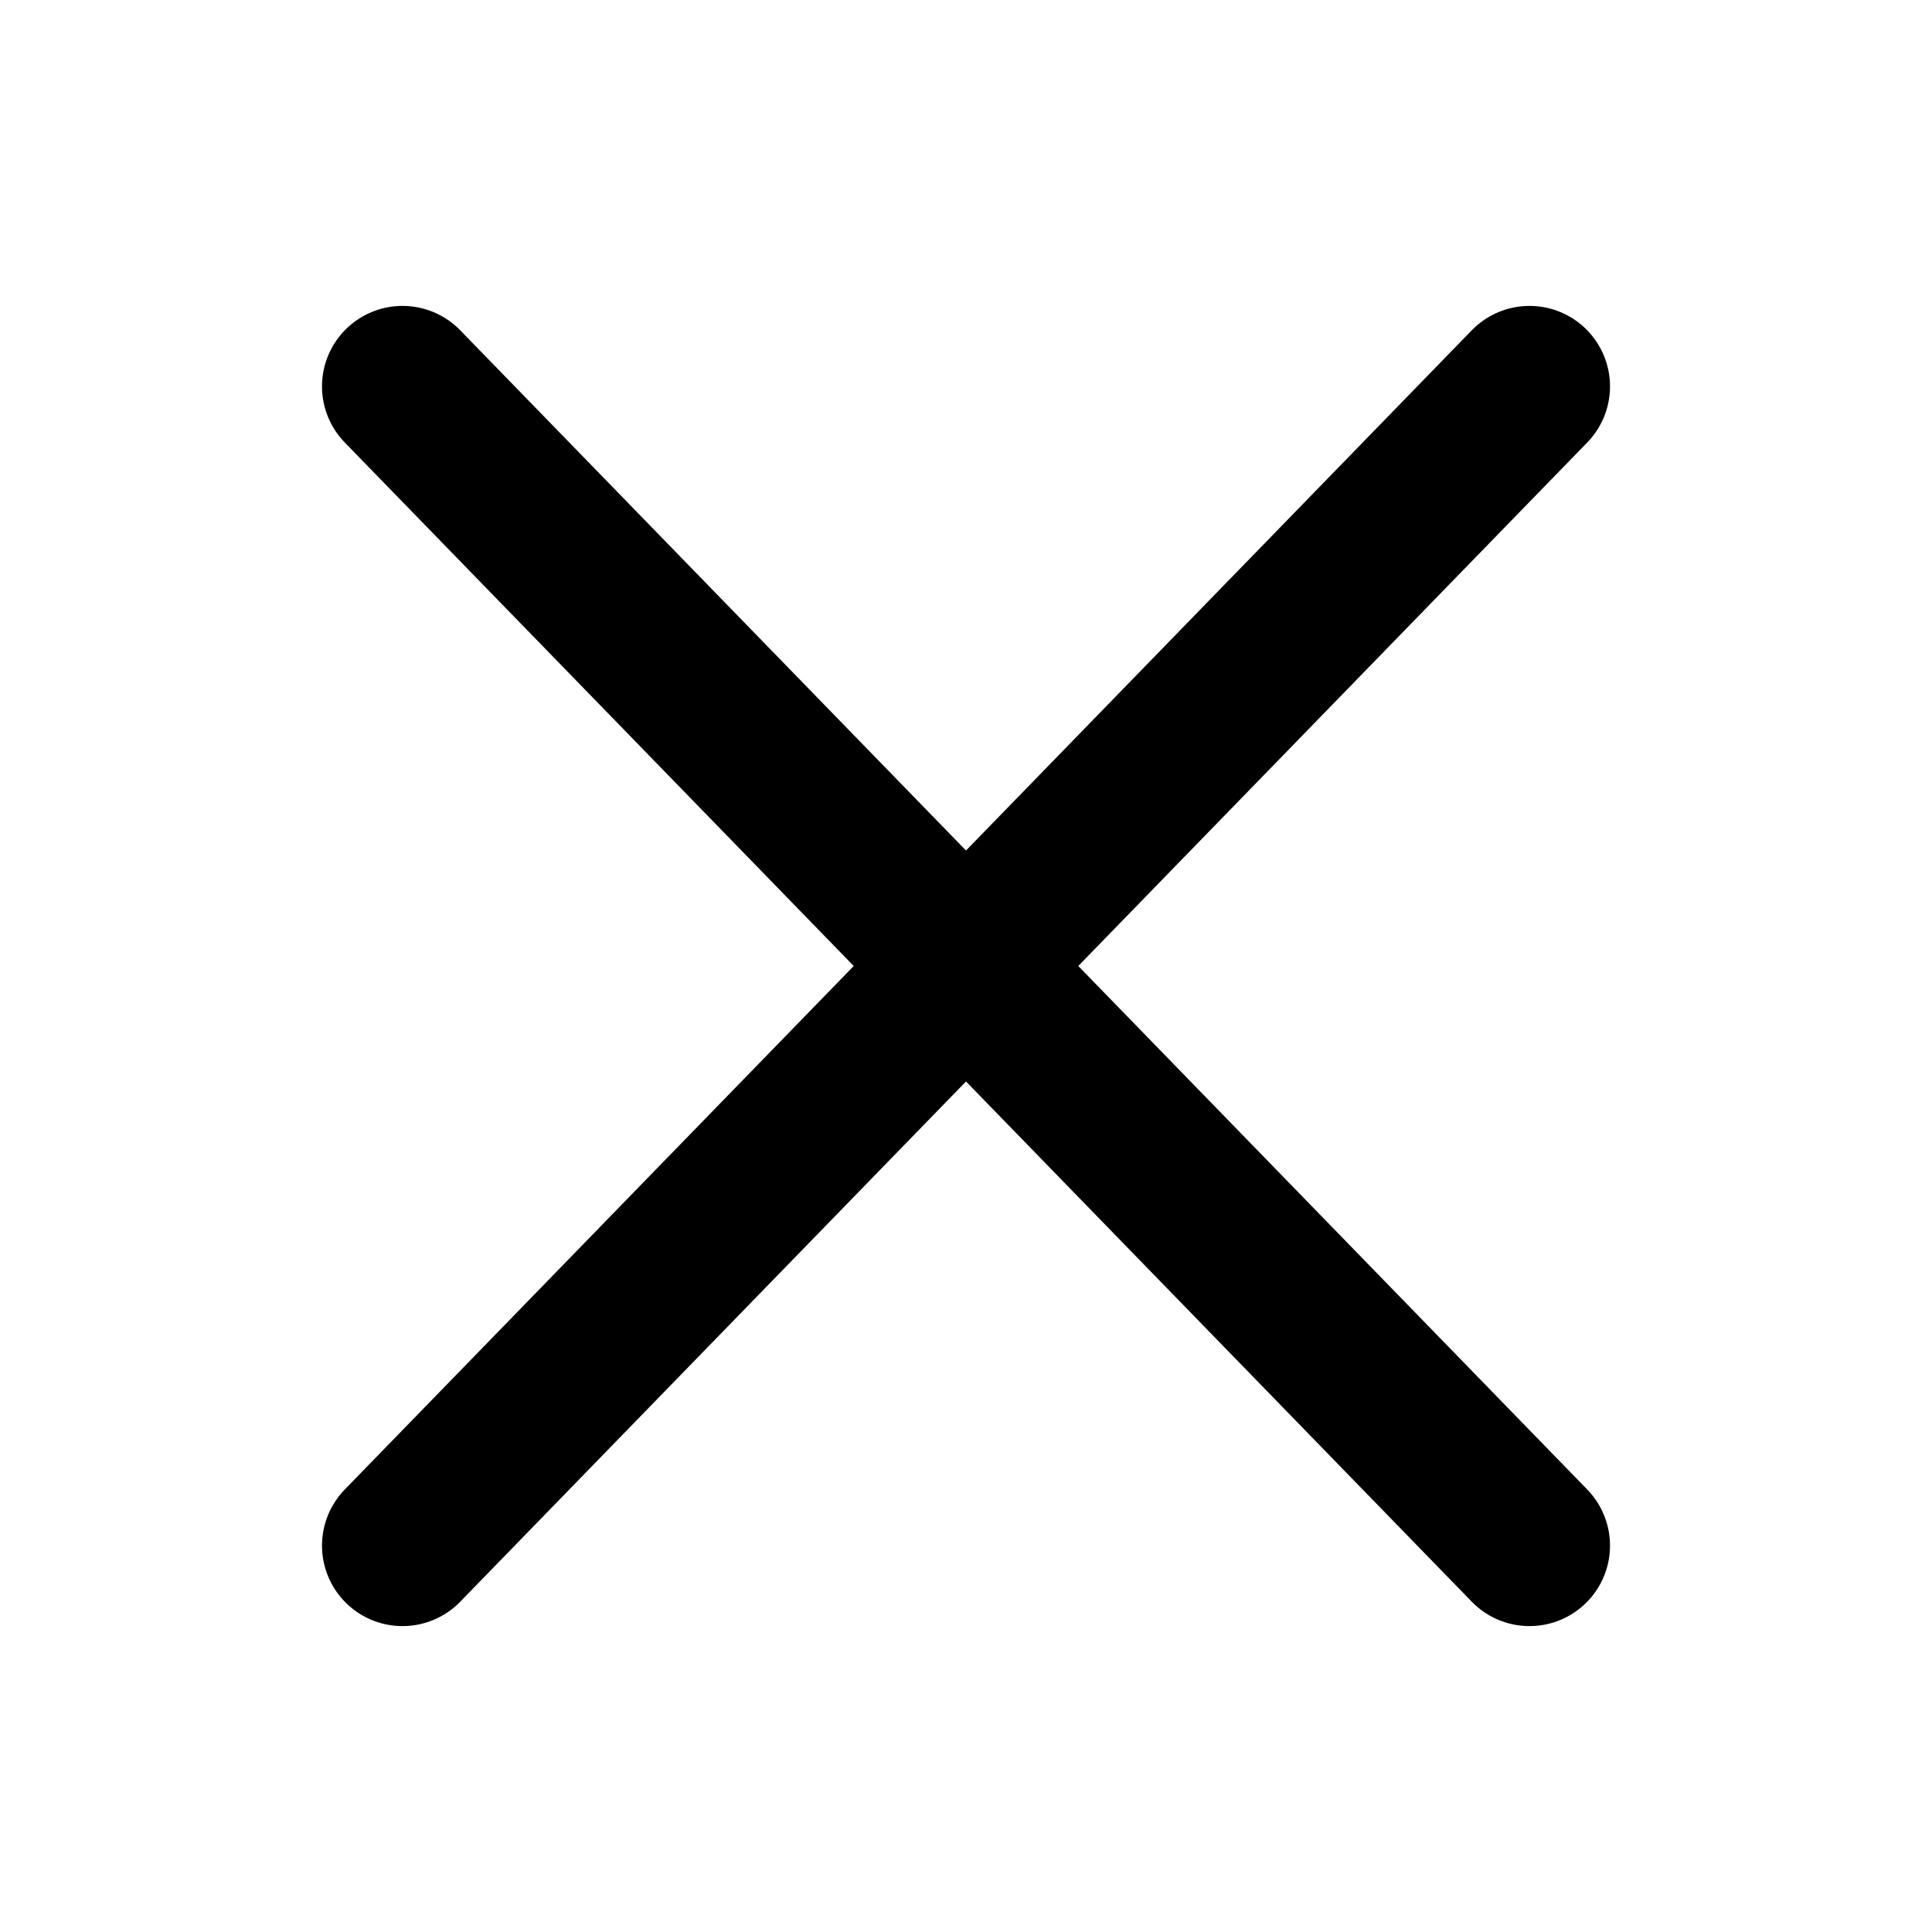
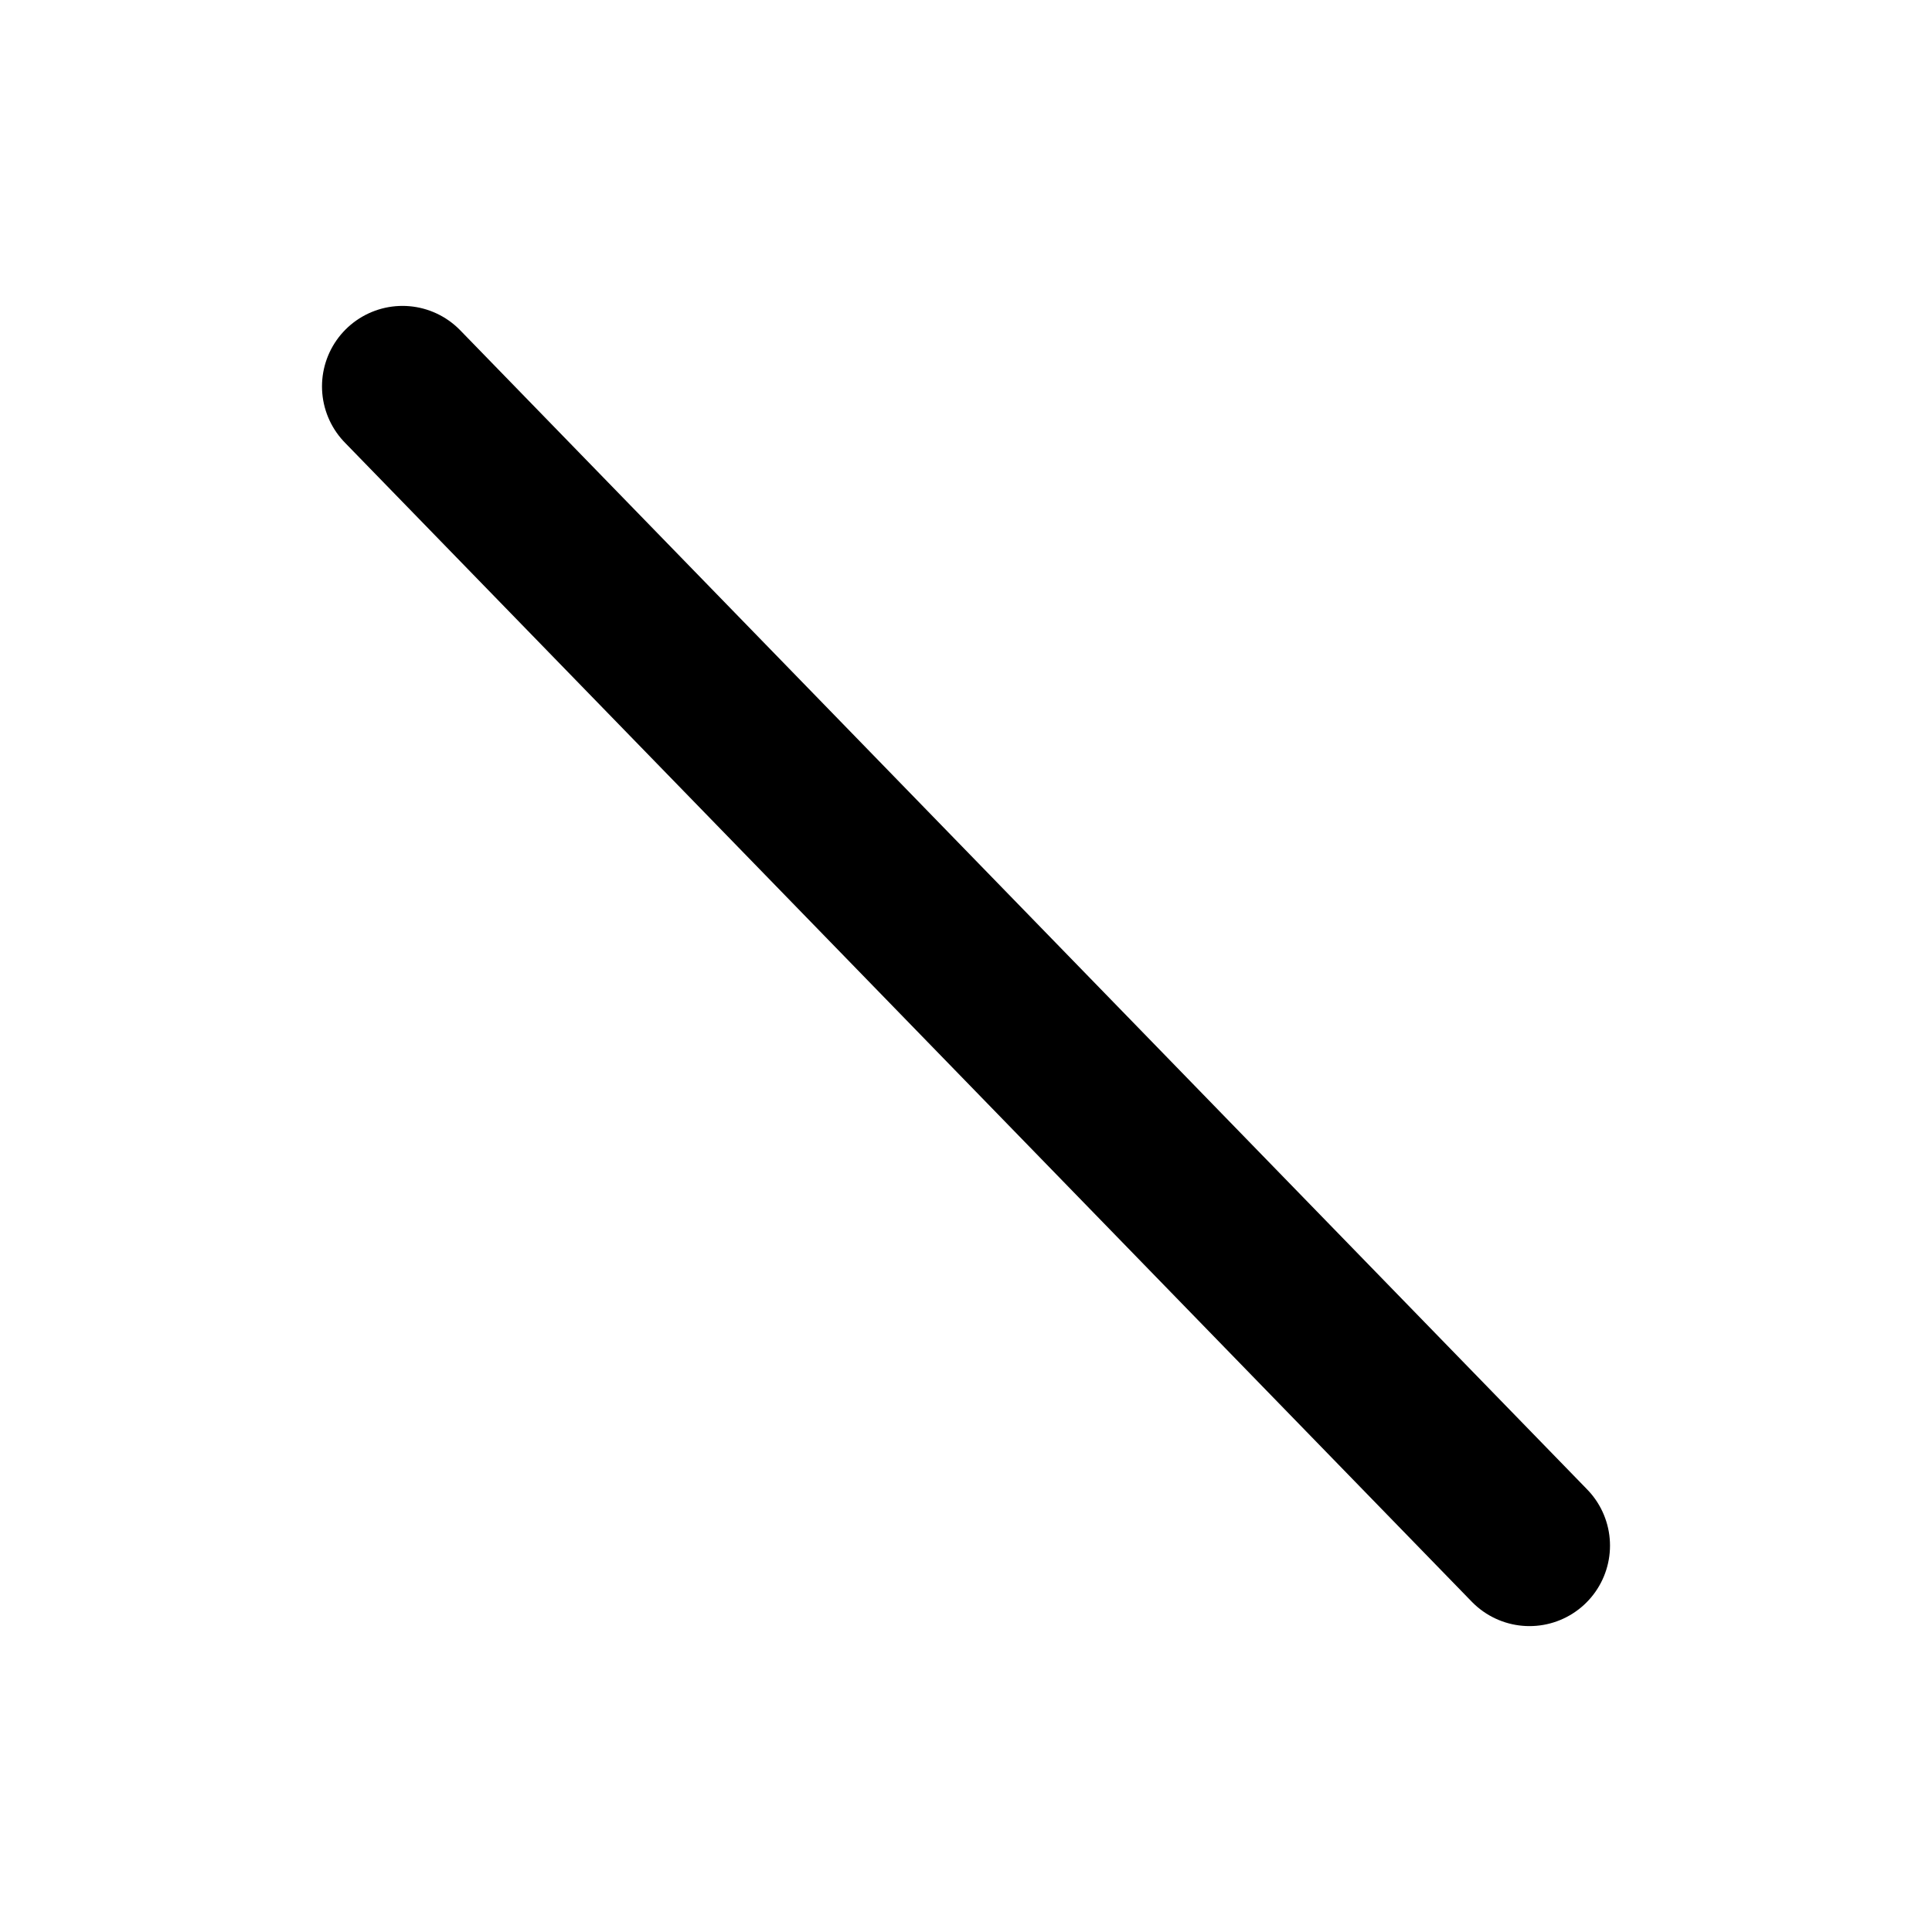
<svg xmlns="http://www.w3.org/2000/svg" width="800px" height="800px" viewBox="0 0 24 24">
  <title>i</title>
  <g id="Complete">
    <g id="x">
      <g>
        <line x1="5" y1="4.8" x2="19" y2="19.2" fill="none" stroke="#000000" stroke-linecap="round" stroke-linejoin="round" stroke-width="2" />
-         <line x1="19" y1="4.8" x2="5" y2="19.2" fill="none" stroke="#000000" stroke-linecap="round" stroke-linejoin="round" stroke-width="2" />
      </g>
    </g>
  </g>
</svg>